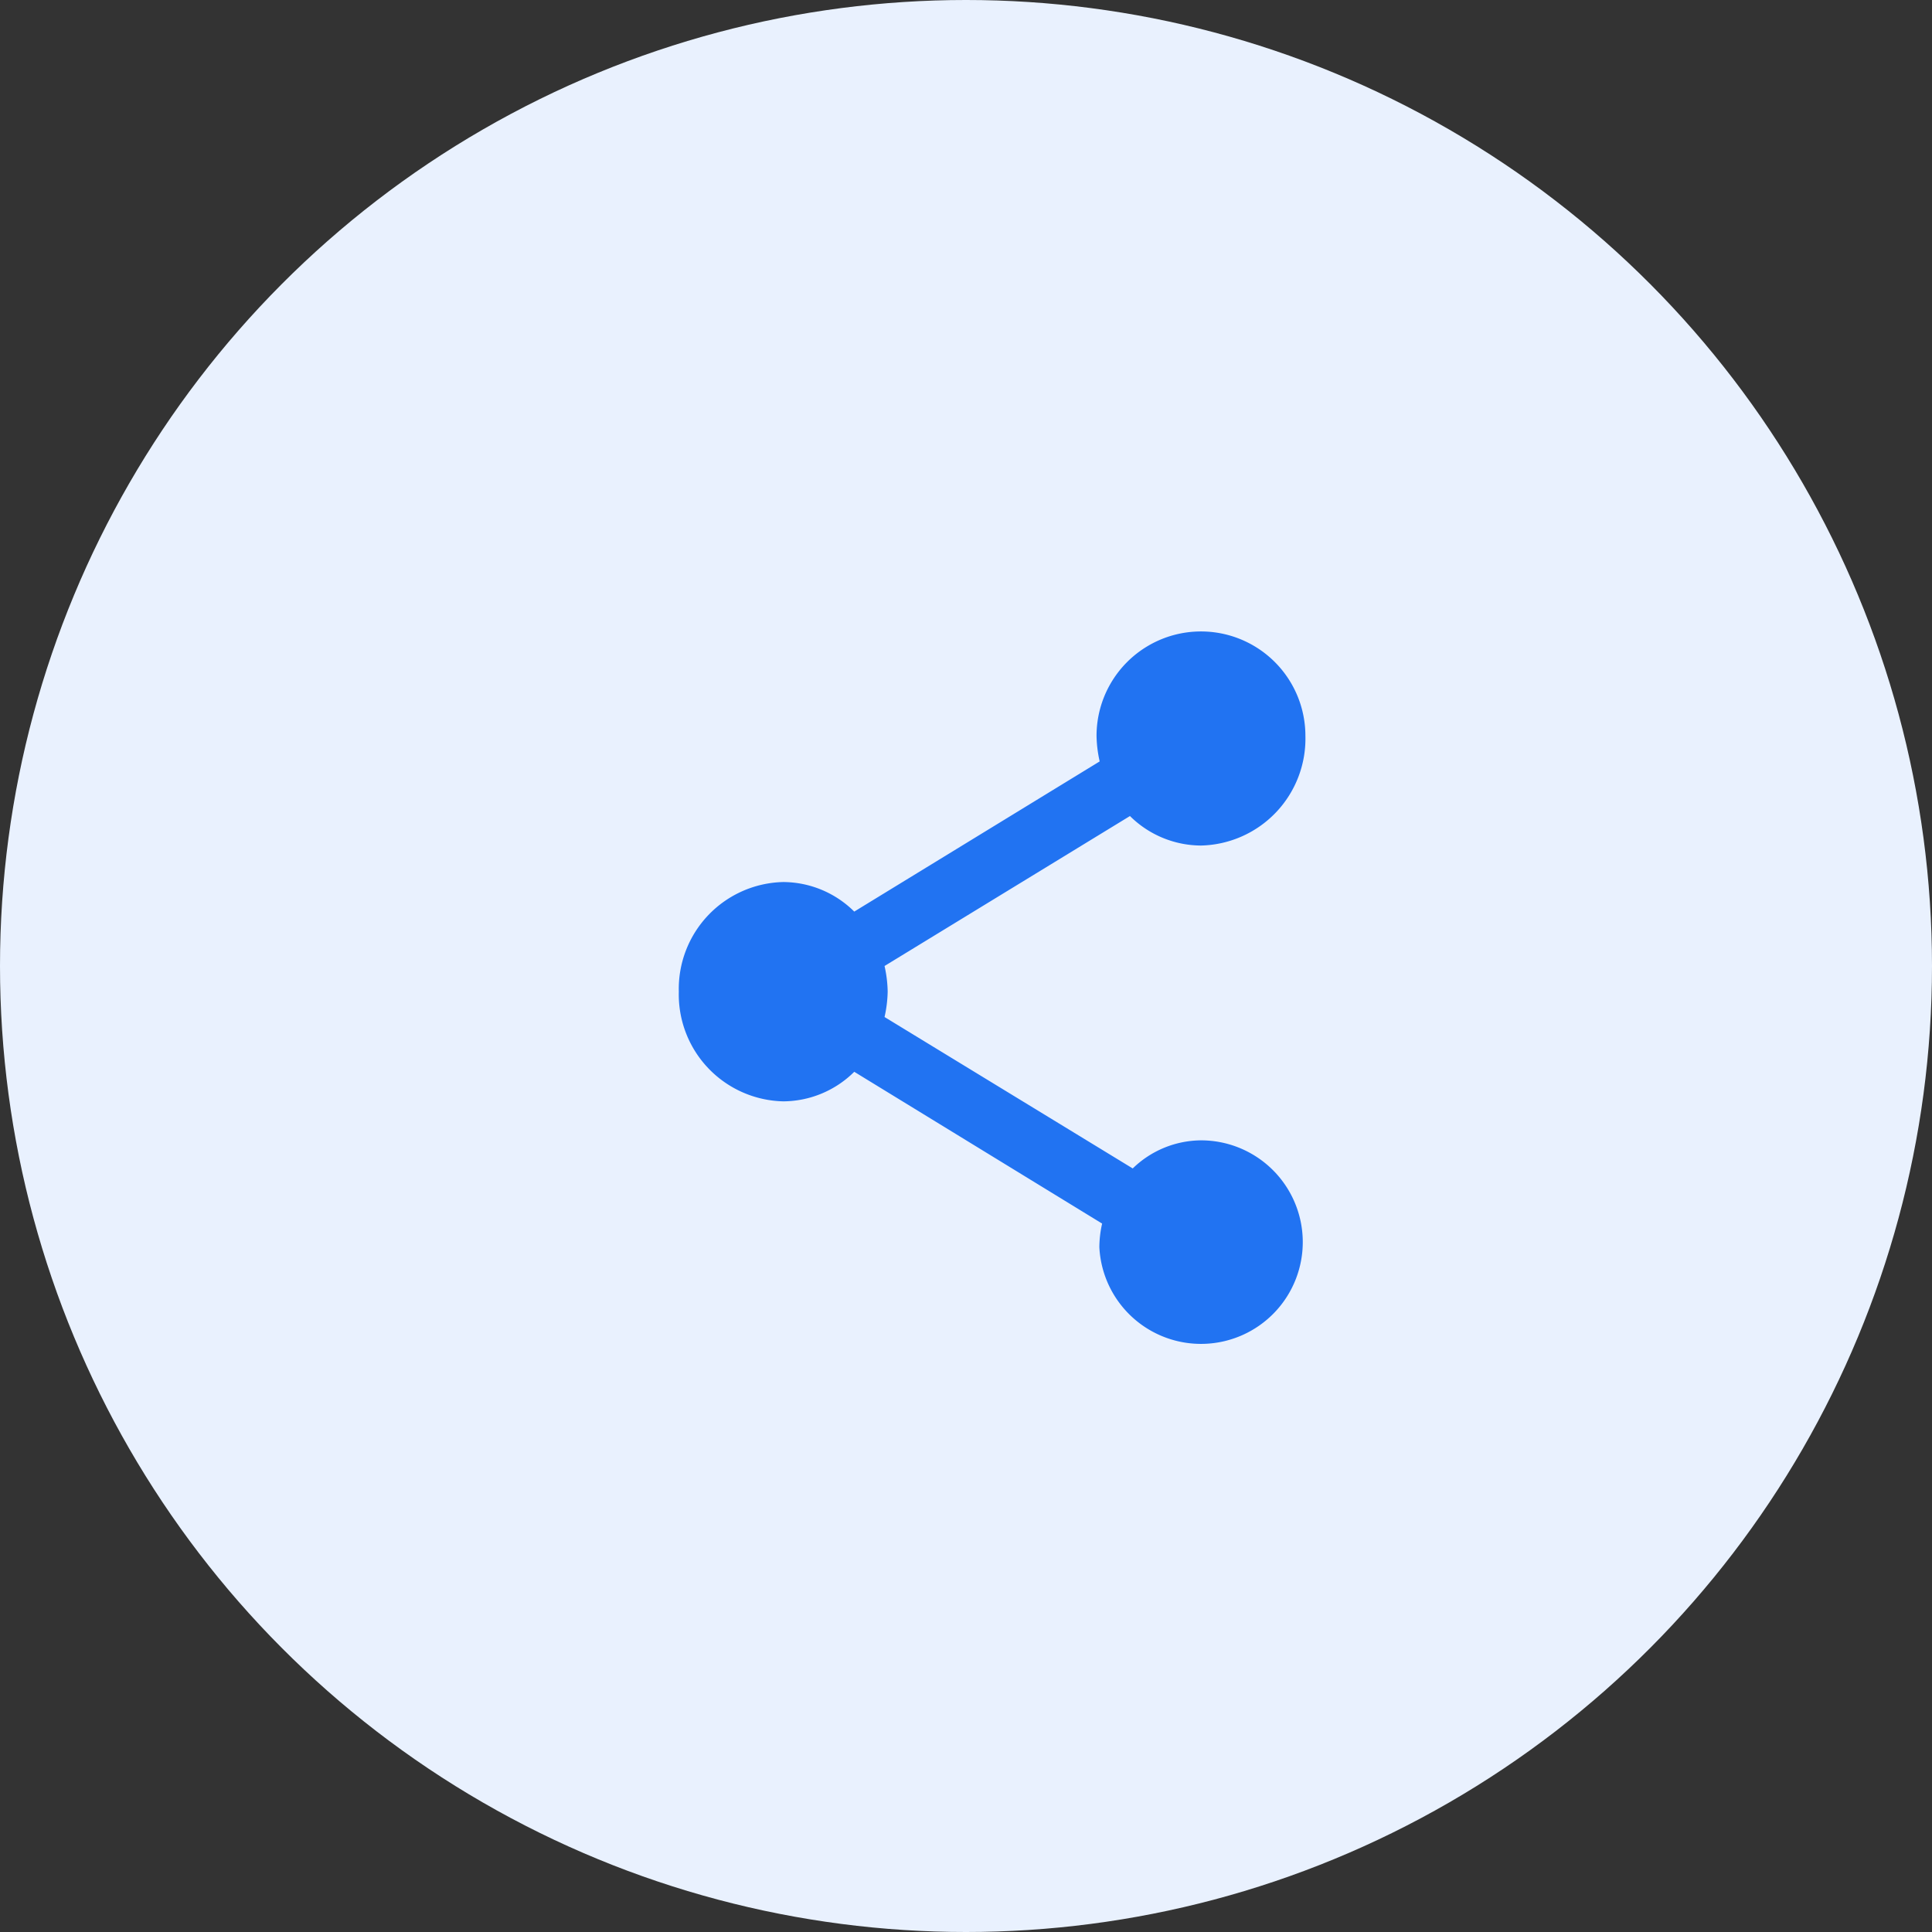
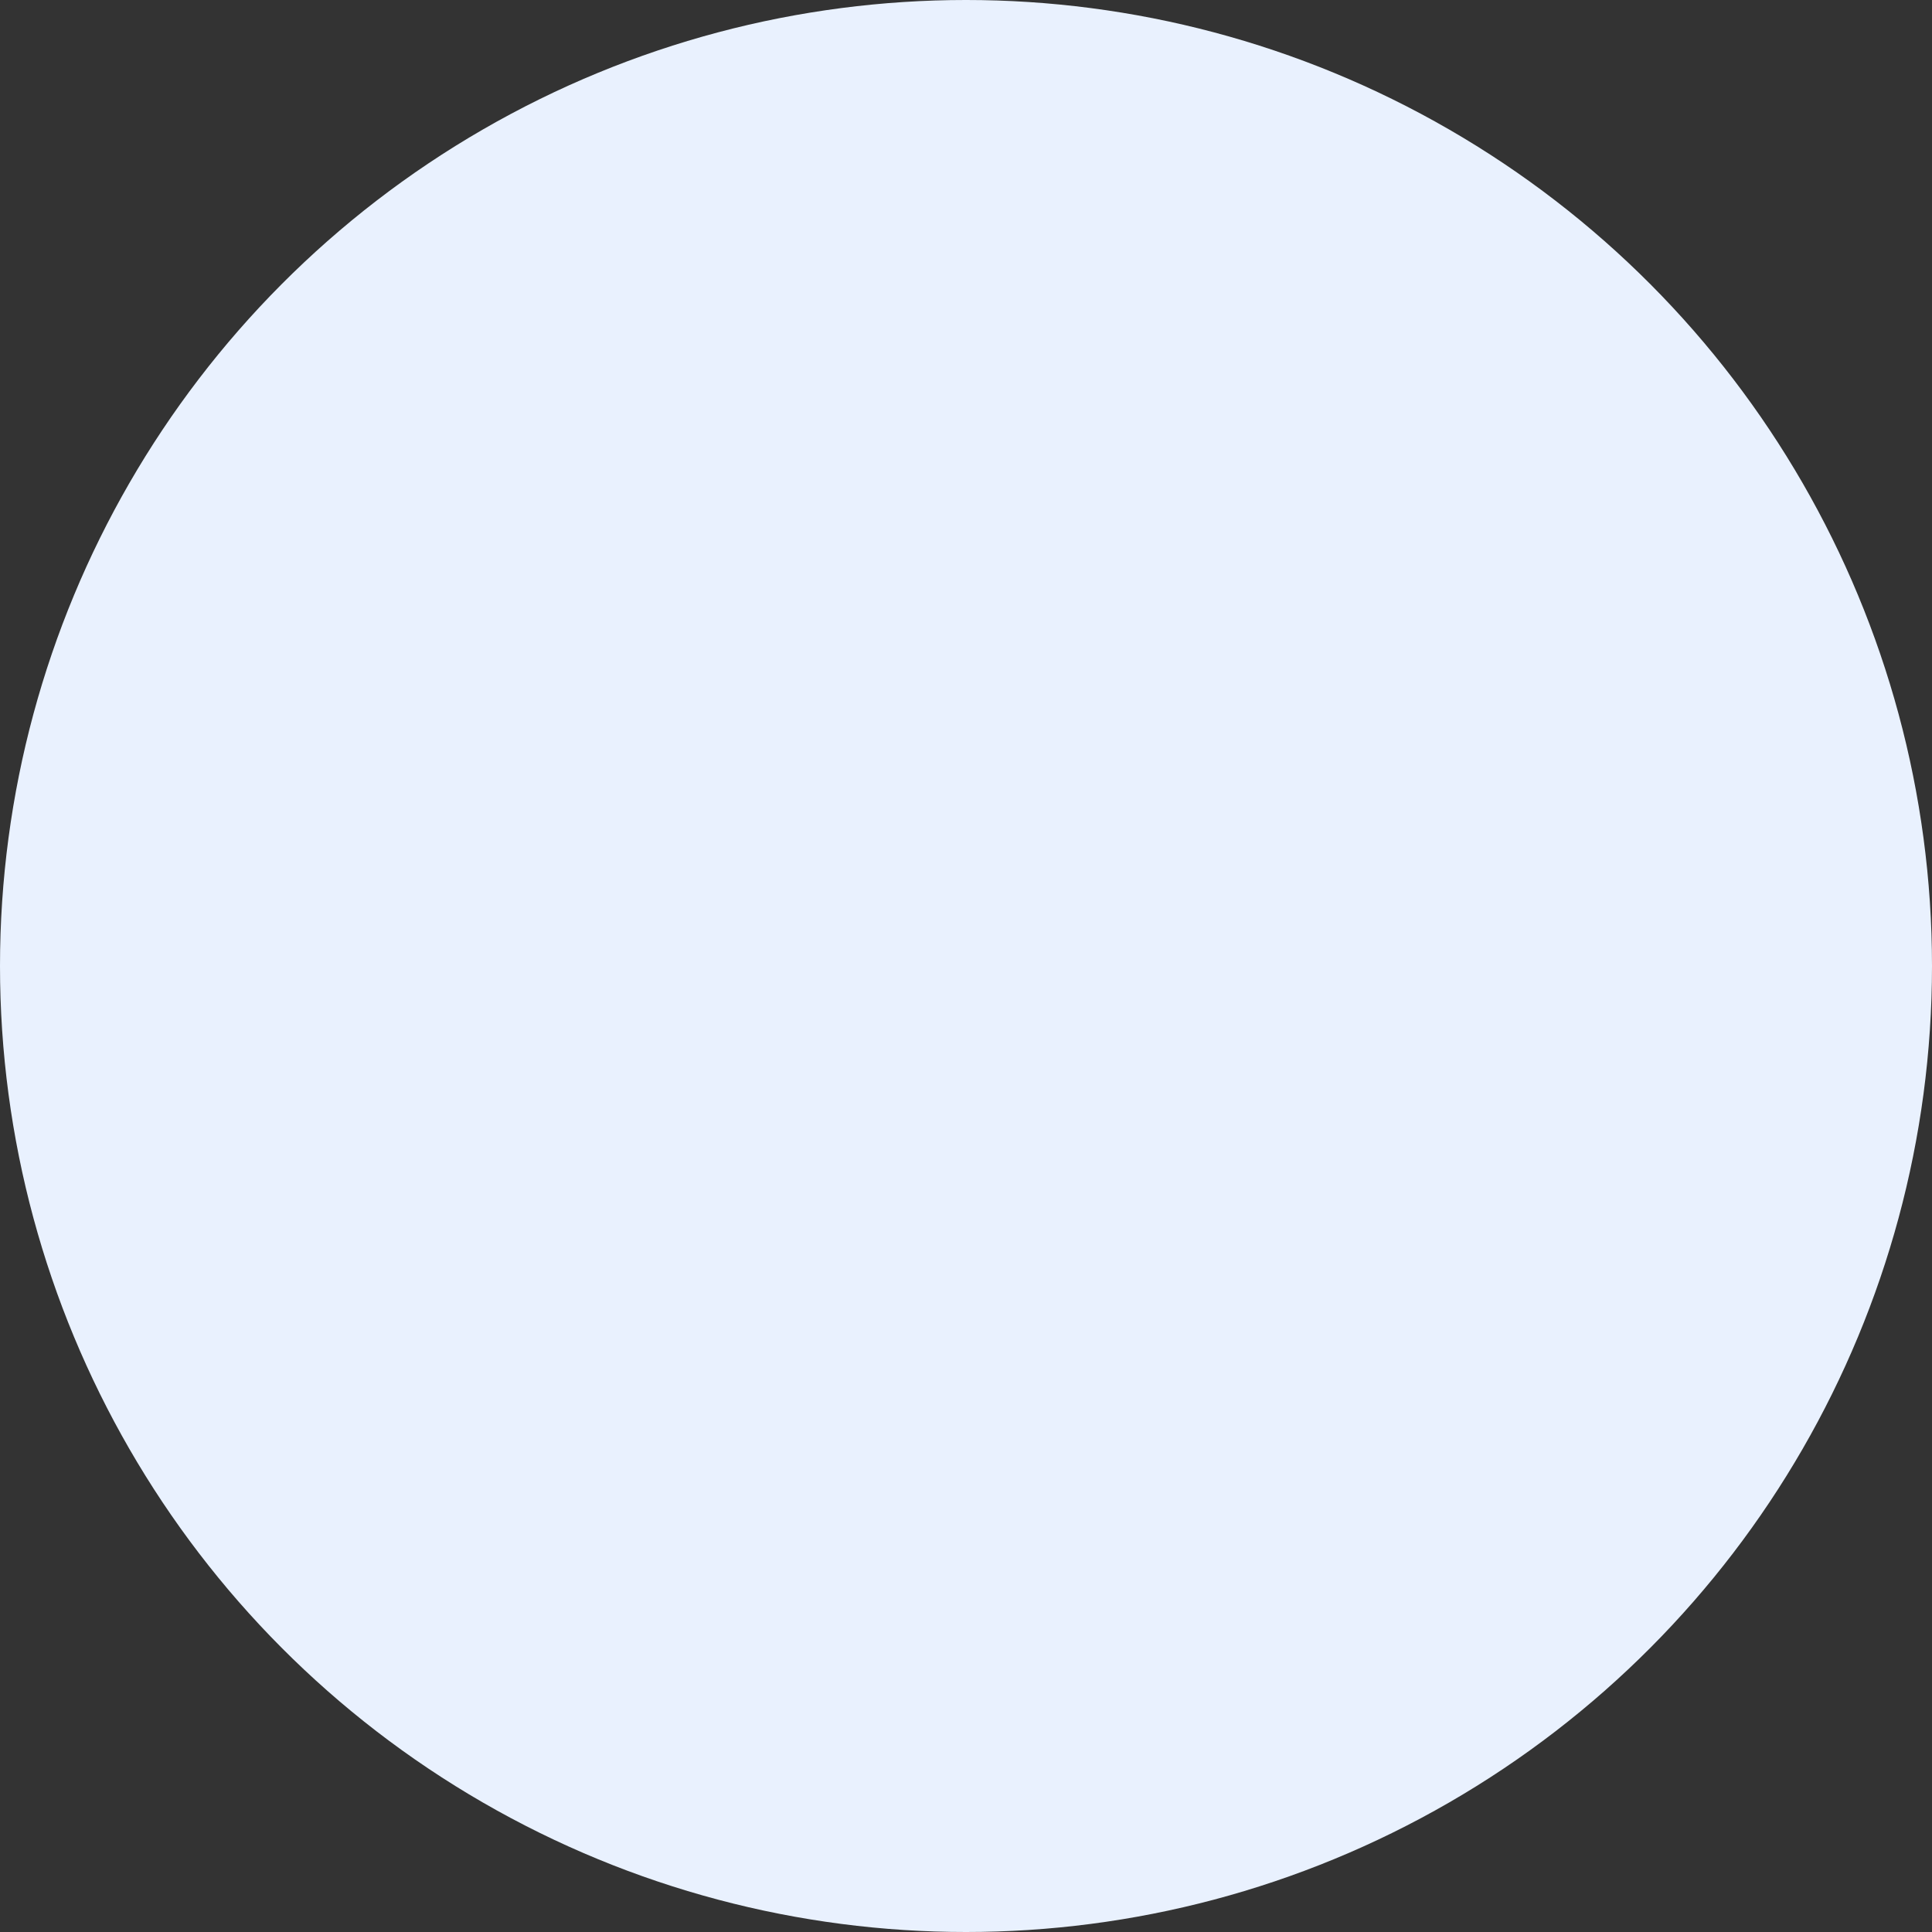
<svg xmlns="http://www.w3.org/2000/svg" width="37" height="37" viewBox="0 0 37 37">
  <rect x="0" y="0" width="37" height="37" fill="#333333" stroke="none" />
  <g id="Group_41577" data-name="Group 41577" transform="translate(-680 19977)">
    <circle id="Ellipse_543" data-name="Ellipse 543" cx="18.5" cy="18.5" r="18.5" transform="translate(680 -19977)" fill="#e9f1fe" />
    <g id="Group_41576" data-name="Group 41576" transform="translate(690 -19967)">
      <g id="share_black_24dp">
        <path id="Path_5930" data-name="Path 5930" d="M0,0H18V18H0Z" fill="none" />
-         <path id="Path_5931" data-name="Path 5931" d="M13,11.839a1.894,1.894,0,0,0-1.307.538L6.94,9.477A2.392,2.392,0,0,0,7,8.988,2.392,2.392,0,0,0,6.94,8.5l4.7-2.872A1.943,1.943,0,0,0,13,6.193a2.047,2.047,0,0,0,2-2.1,2,2,0,1,0-4,0,2.392,2.392,0,0,0,.06.489L6.36,7.458A1.943,1.943,0,0,0,5,6.892a2.047,2.047,0,0,0-2,2.1,2.047,2.047,0,0,0,2,2.1,1.943,1.943,0,0,0,1.36-.566l4.747,2.907a2.062,2.062,0,0,0-.053.454A1.949,1.949,0,1,0,13,11.839Z" fill="#2173f2" />
      </g>
    </g>
  </g>
</svg>